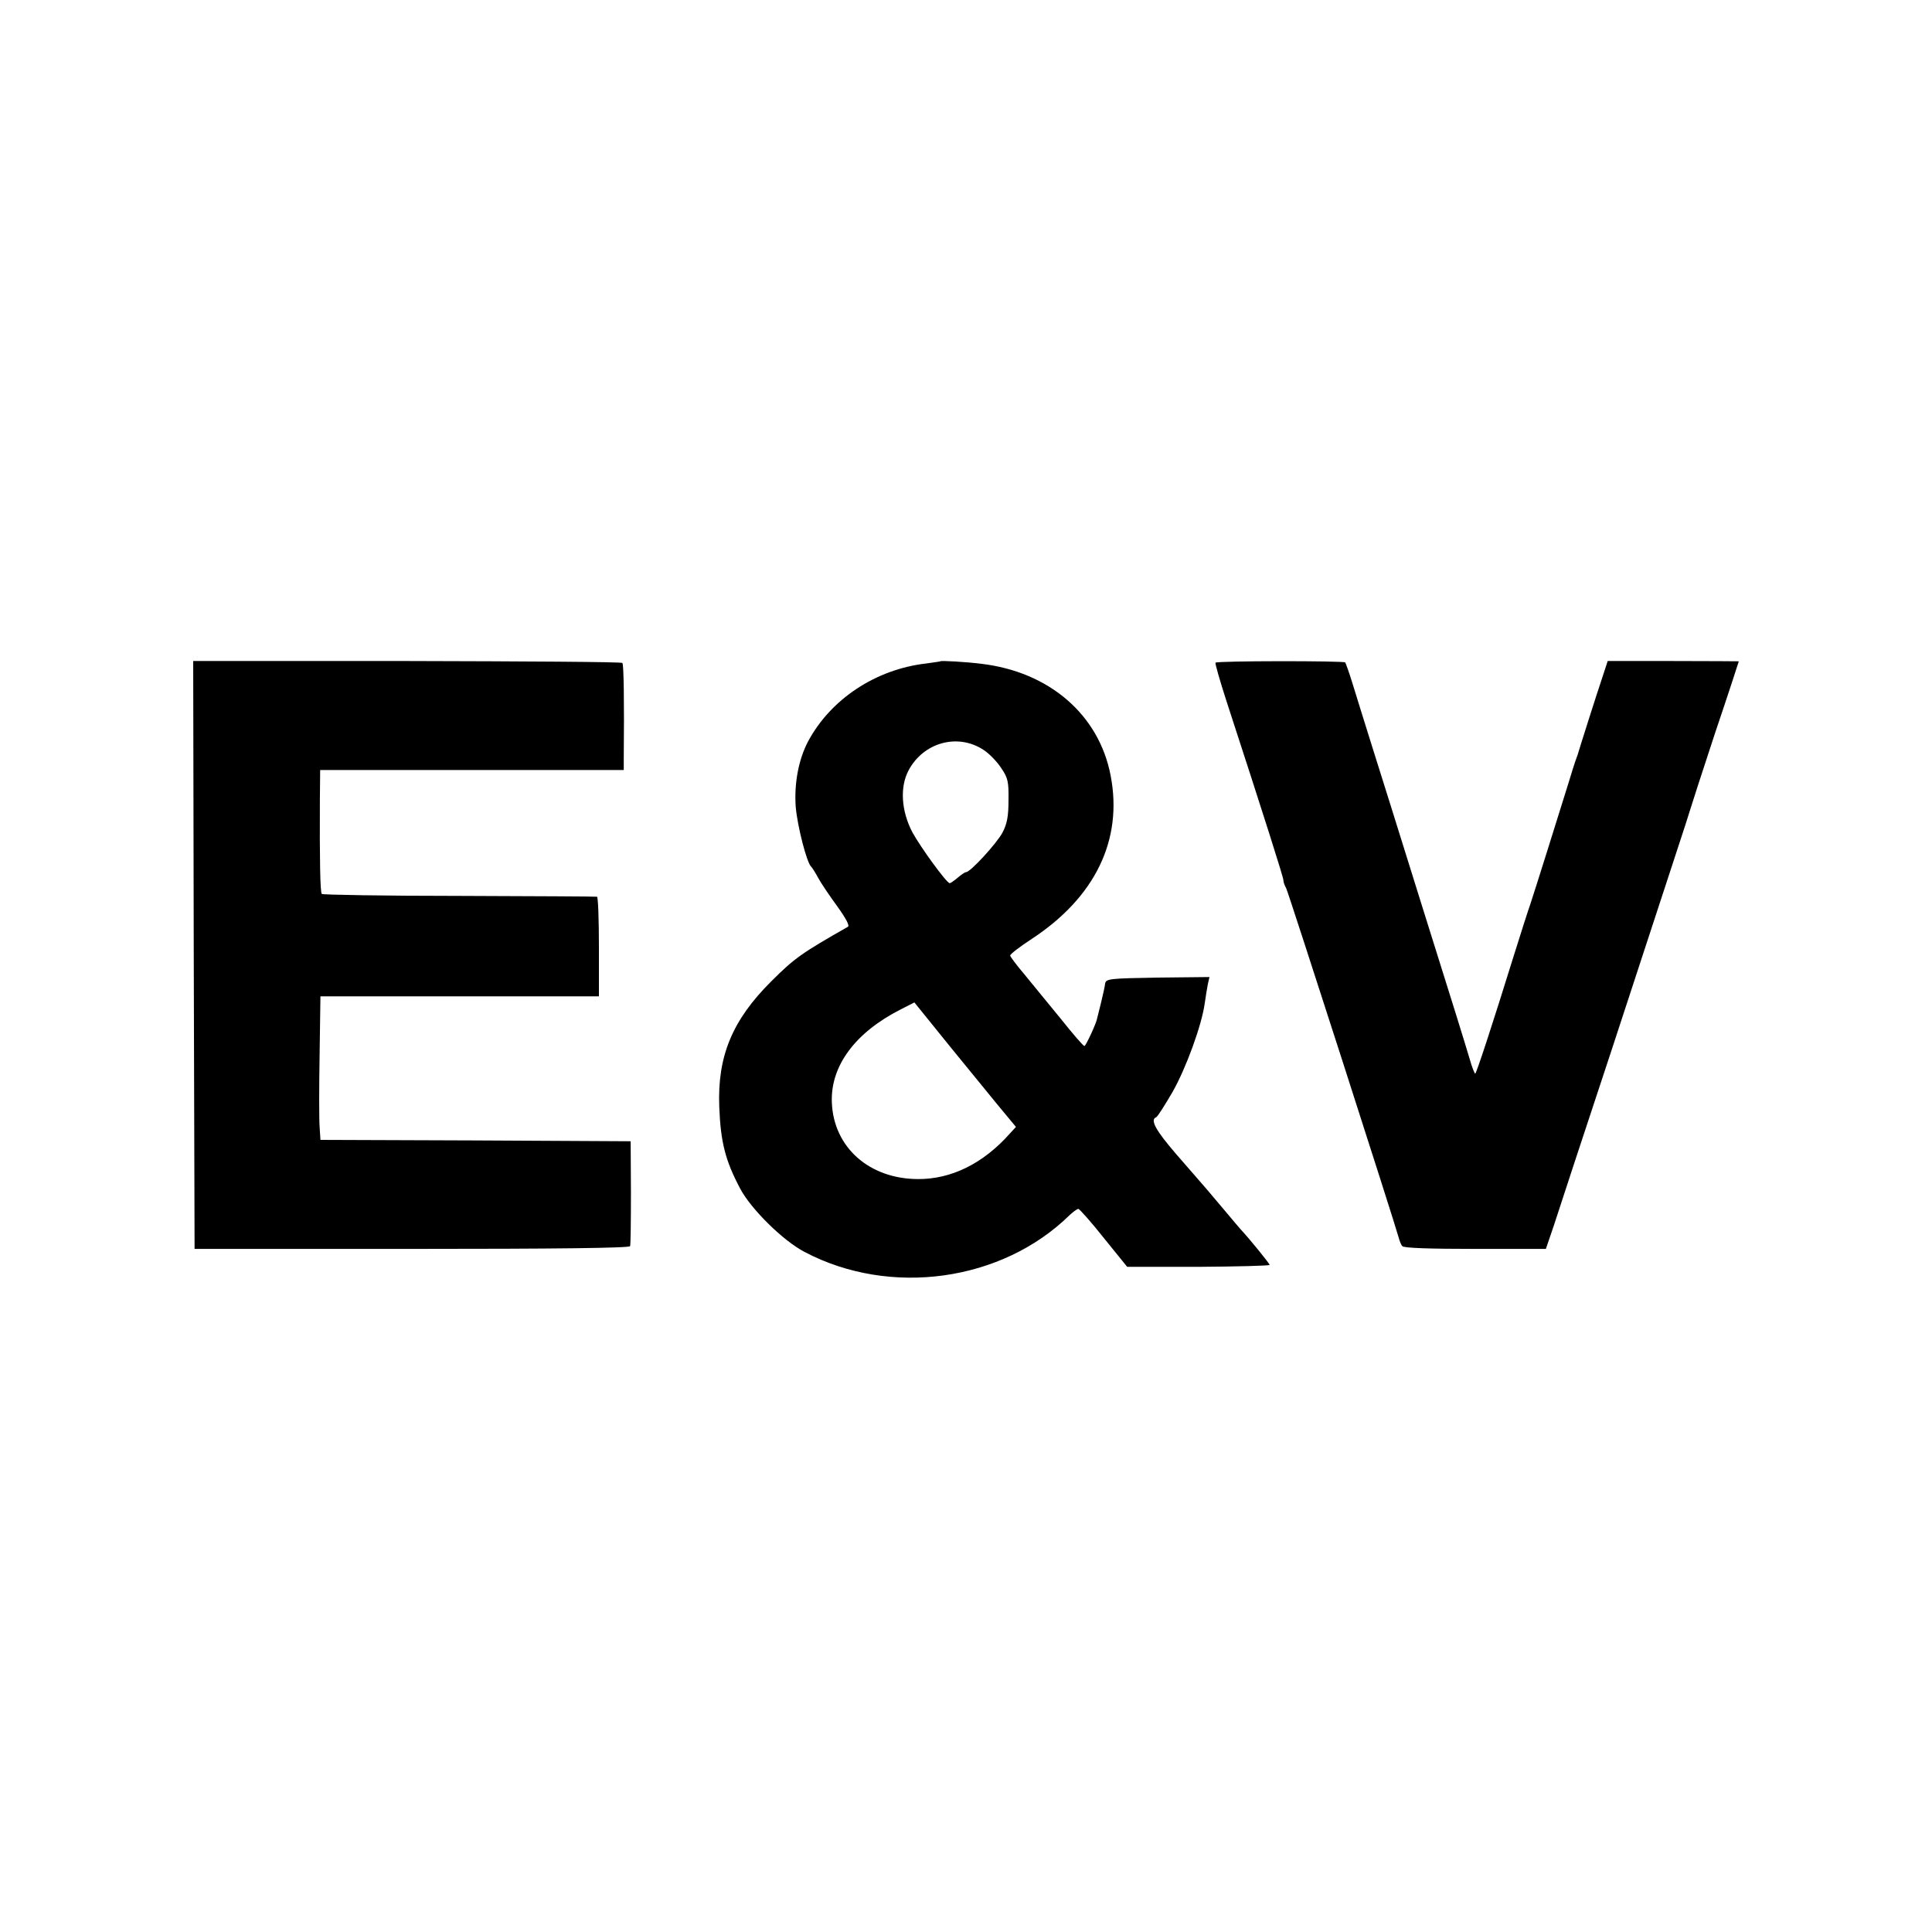
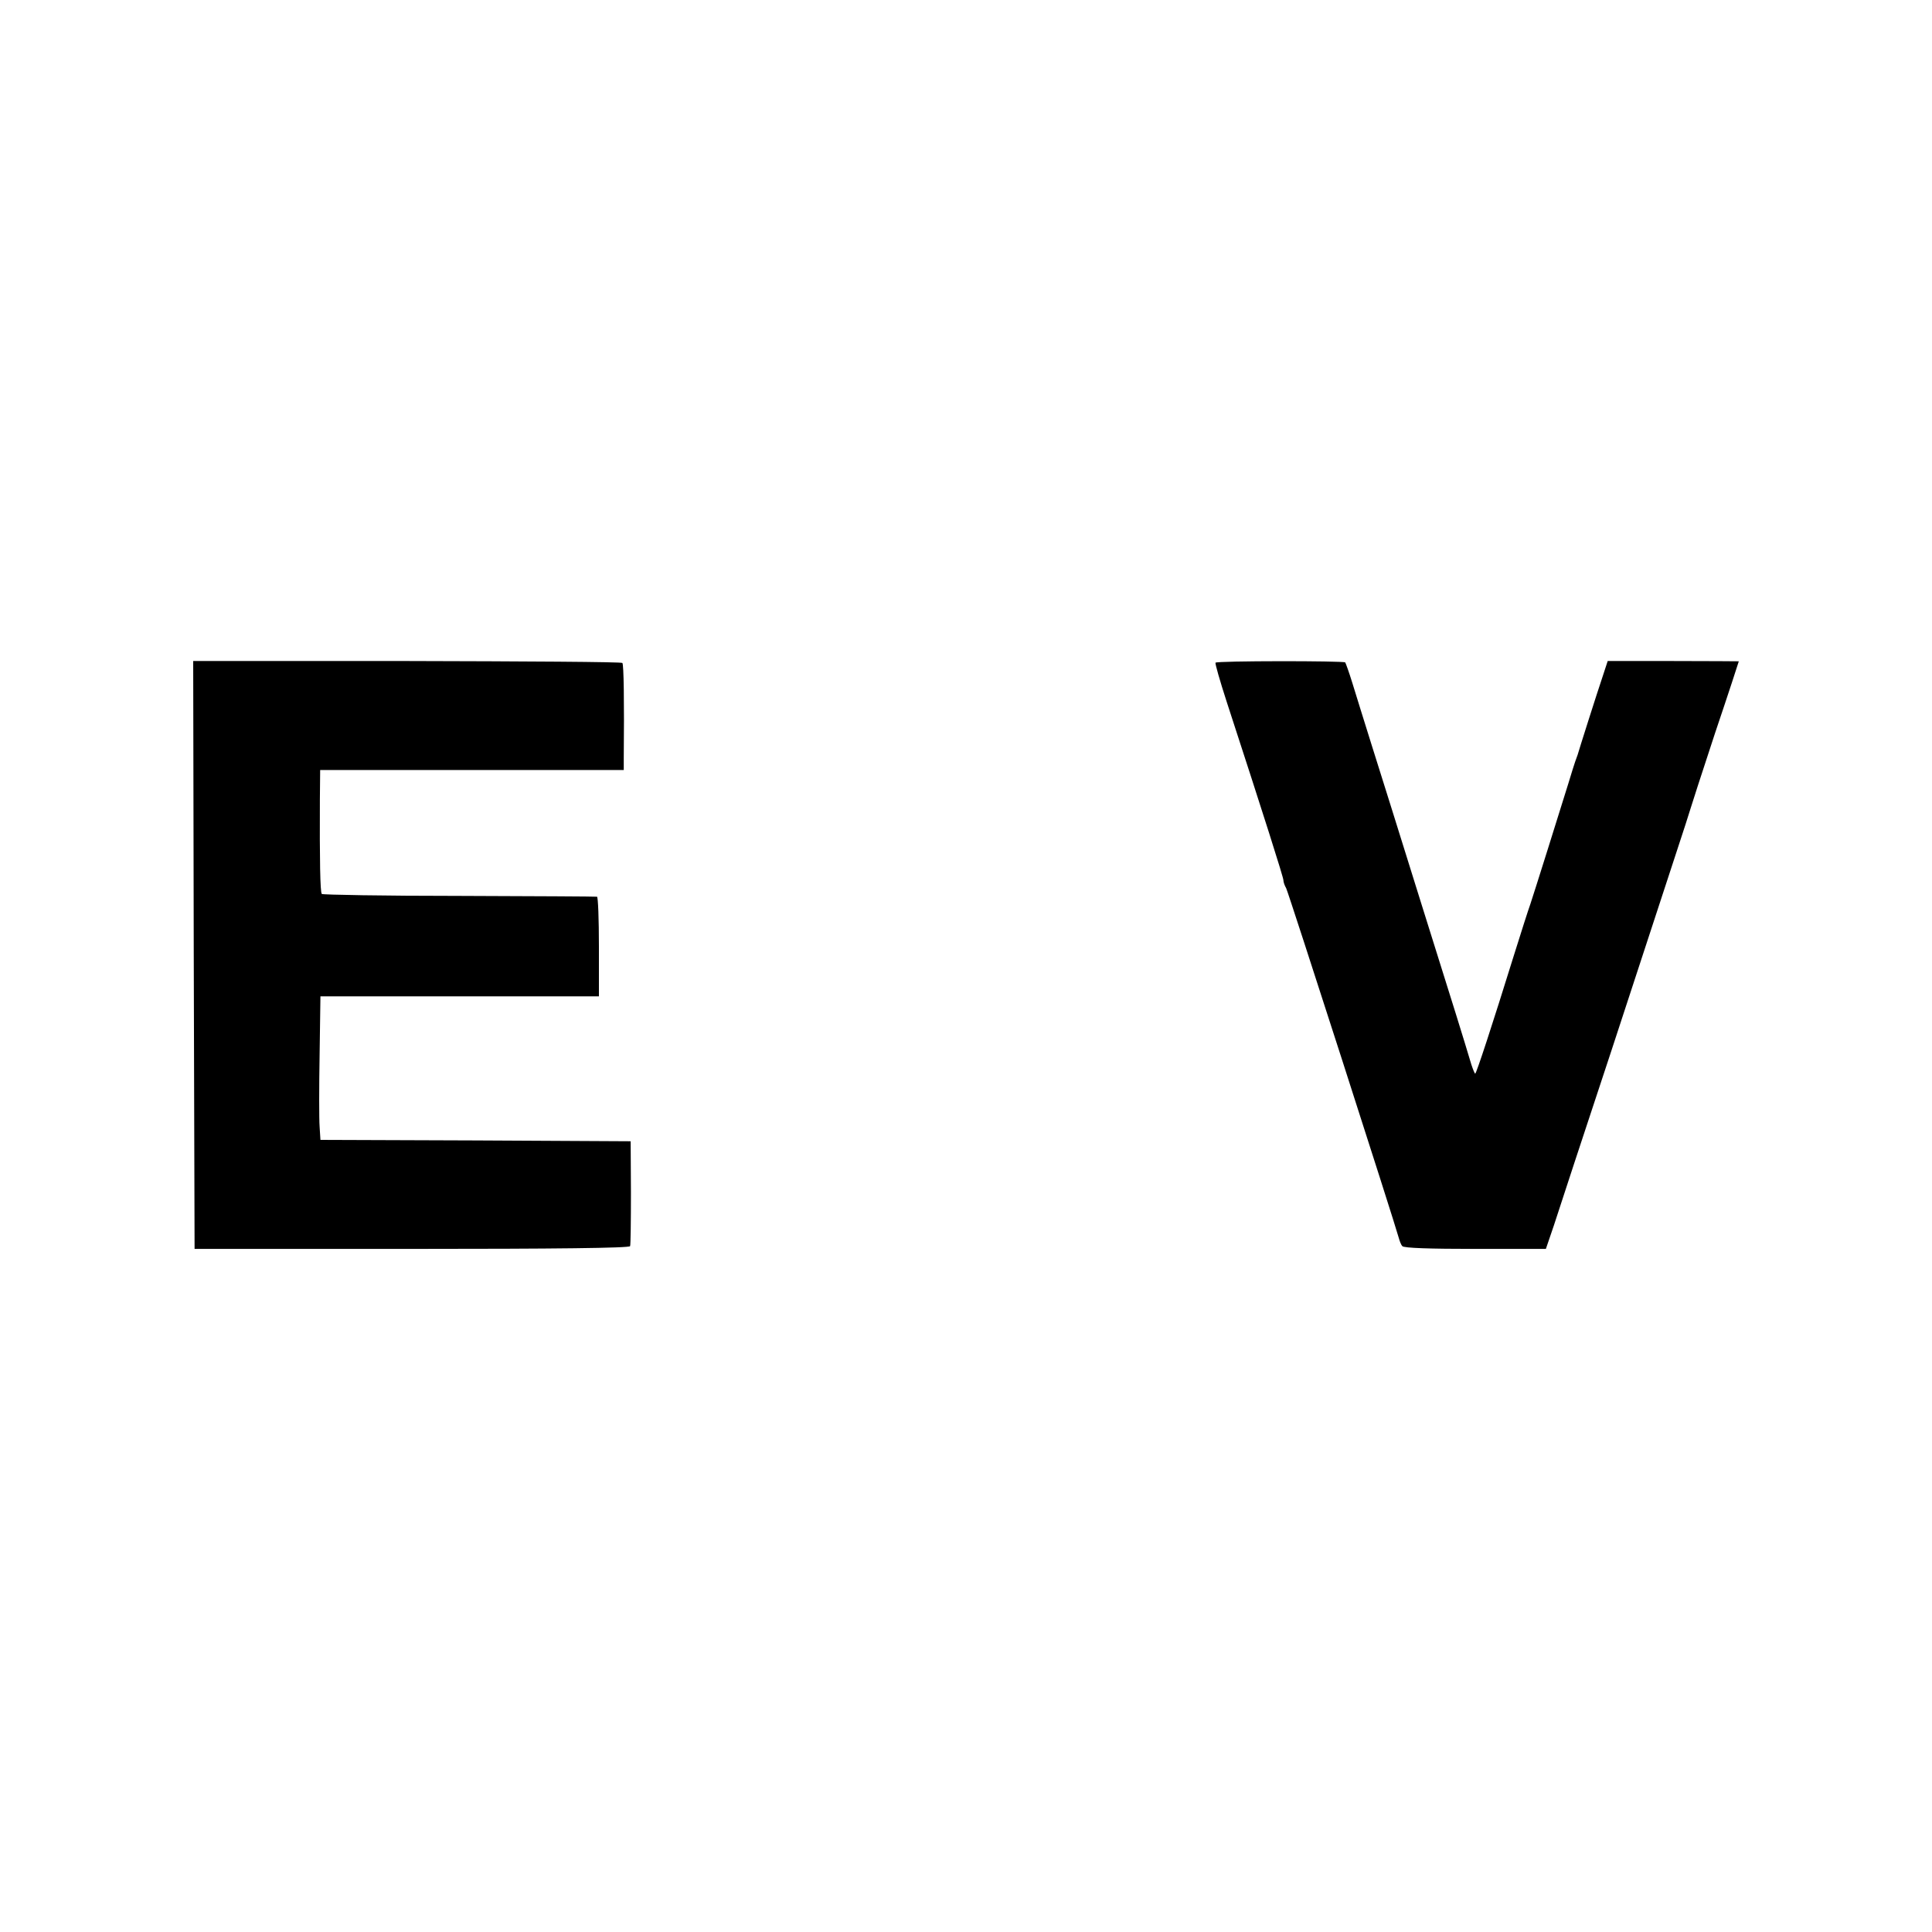
<svg xmlns="http://www.w3.org/2000/svg" version="1.0" width="700pt" height="700pt" viewBox="0 0 700 700" preserveAspectRatio="xMidYMid meet">
  <g transform="translate(0,700) scale(0.1,-0.1)" fill="#000000" stroke="none">
    <path d="M702 3540 l3 -1065 787 0 c518 0 789 3 791 10 2 5 3 93 3 195 l-1 185 -562 3 -562 2 -3 48 c-2 26 -2 143 0 260 l3 212 504 0 505 0 0 180 c0 99 -3 181 -7 181 -5 1 -229 2 -500 3 -270 0 -494 4 -497 7 -6 5 -8 125 -7 342 l1 107 550 0 550 0 0 43 c2 205 0 340 -5 345 -3 4 -355 6 -781 7 l-774 0 2 -1065z" />
-     <path d="M3407 4604 c-1 -1 -24 -4 -52 -8 -182 -21 -345 -129 -427 -282 -34 -64 -51 -151 -45 -237 6 -70 40 -203 56 -217 3 -3 15 -21 25 -40 10 -19 42 -66 69 -103 33 -46 46 -71 39 -75 -167 -95 -194 -114 -277 -197 -142 -141 -196 -272 -189 -455 5 -129 22 -195 76 -297 40 -75 156 -189 233 -229 311 -164 716 -107 961 134 13 12 27 22 31 22 4 0 46 -47 92 -105 l85 -105 258 0 c142 1 258 4 258 7 0 5 -74 96 -105 129 -5 6 -28 32 -50 59 -22 26 -54 64 -71 84 -17 20 -68 78 -113 130 -74 86 -95 124 -72 133 5 2 31 43 59 91 49 86 106 242 117 322 3 22 8 52 11 68 l6 27 -188 -2 c-174 -3 -187 -4 -190 -22 -1 -10 -8 -41 -15 -70 -7 -28 -13 -53 -14 -56 -2 -16 -41 -100 -46 -100 -4 0 -42 44 -85 98 -43 53 -103 125 -131 160 -29 34 -53 66 -53 70 0 5 35 32 78 60 230 151 331 359 286 592 -42 220 -222 376 -469 405 -56 7 -144 12 -148 9z m155 -320 c21 -13 50 -43 65 -66 25 -36 28 -51 27 -117 0 -58 -5 -86 -22 -118 -21 -39 -116 -143 -132 -143 -4 0 -17 -9 -30 -20 -13 -11 -26 -20 -29 -20 -12 1 -106 131 -135 184 -41 78 -46 165 -14 225 54 101 177 135 270 75z m70 -1308 l49 -59 -23 -25 c-96 -108 -212 -165 -333 -164 -176 1 -304 115 -311 276 -6 133 84 255 250 339 l49 25 135 -167 c75 -91 157 -193 184 -225z" />
    <path d="M4404 4599 c-2 -3 16 -66 40 -140 136 -417 206 -638 206 -648 0 -6 4 -19 10 -29 8 -15 393 -1211 408 -1267 3 -11 8 -25 13 -30 5 -7 102 -10 264 -10 l256 0 29 85 c15 47 109 333 209 635 99 303 203 620 231 705 28 85 53 162 55 170 2 8 42 131 89 274 48 142 86 259 86 260 0 0 -107 1 -238 1 l-237 0 -18 -55 c-21 -62 -87 -270 -91 -285 -2 -5 -6 -17 -9 -25 -3 -8 -14 -44 -25 -80 -35 -113 -123 -393 -137 -435 -8 -22 -35 -107 -61 -190 -76 -245 -135 -425 -139 -425 -2 0 -8 15 -14 33 -29 97 -61 200 -181 582 -72 231 -153 490 -180 575 -27 85 -58 187 -70 225 -12 39 -24 72 -26 75 -7 6 -465 6 -470 -1z" />
  </g>
</svg>